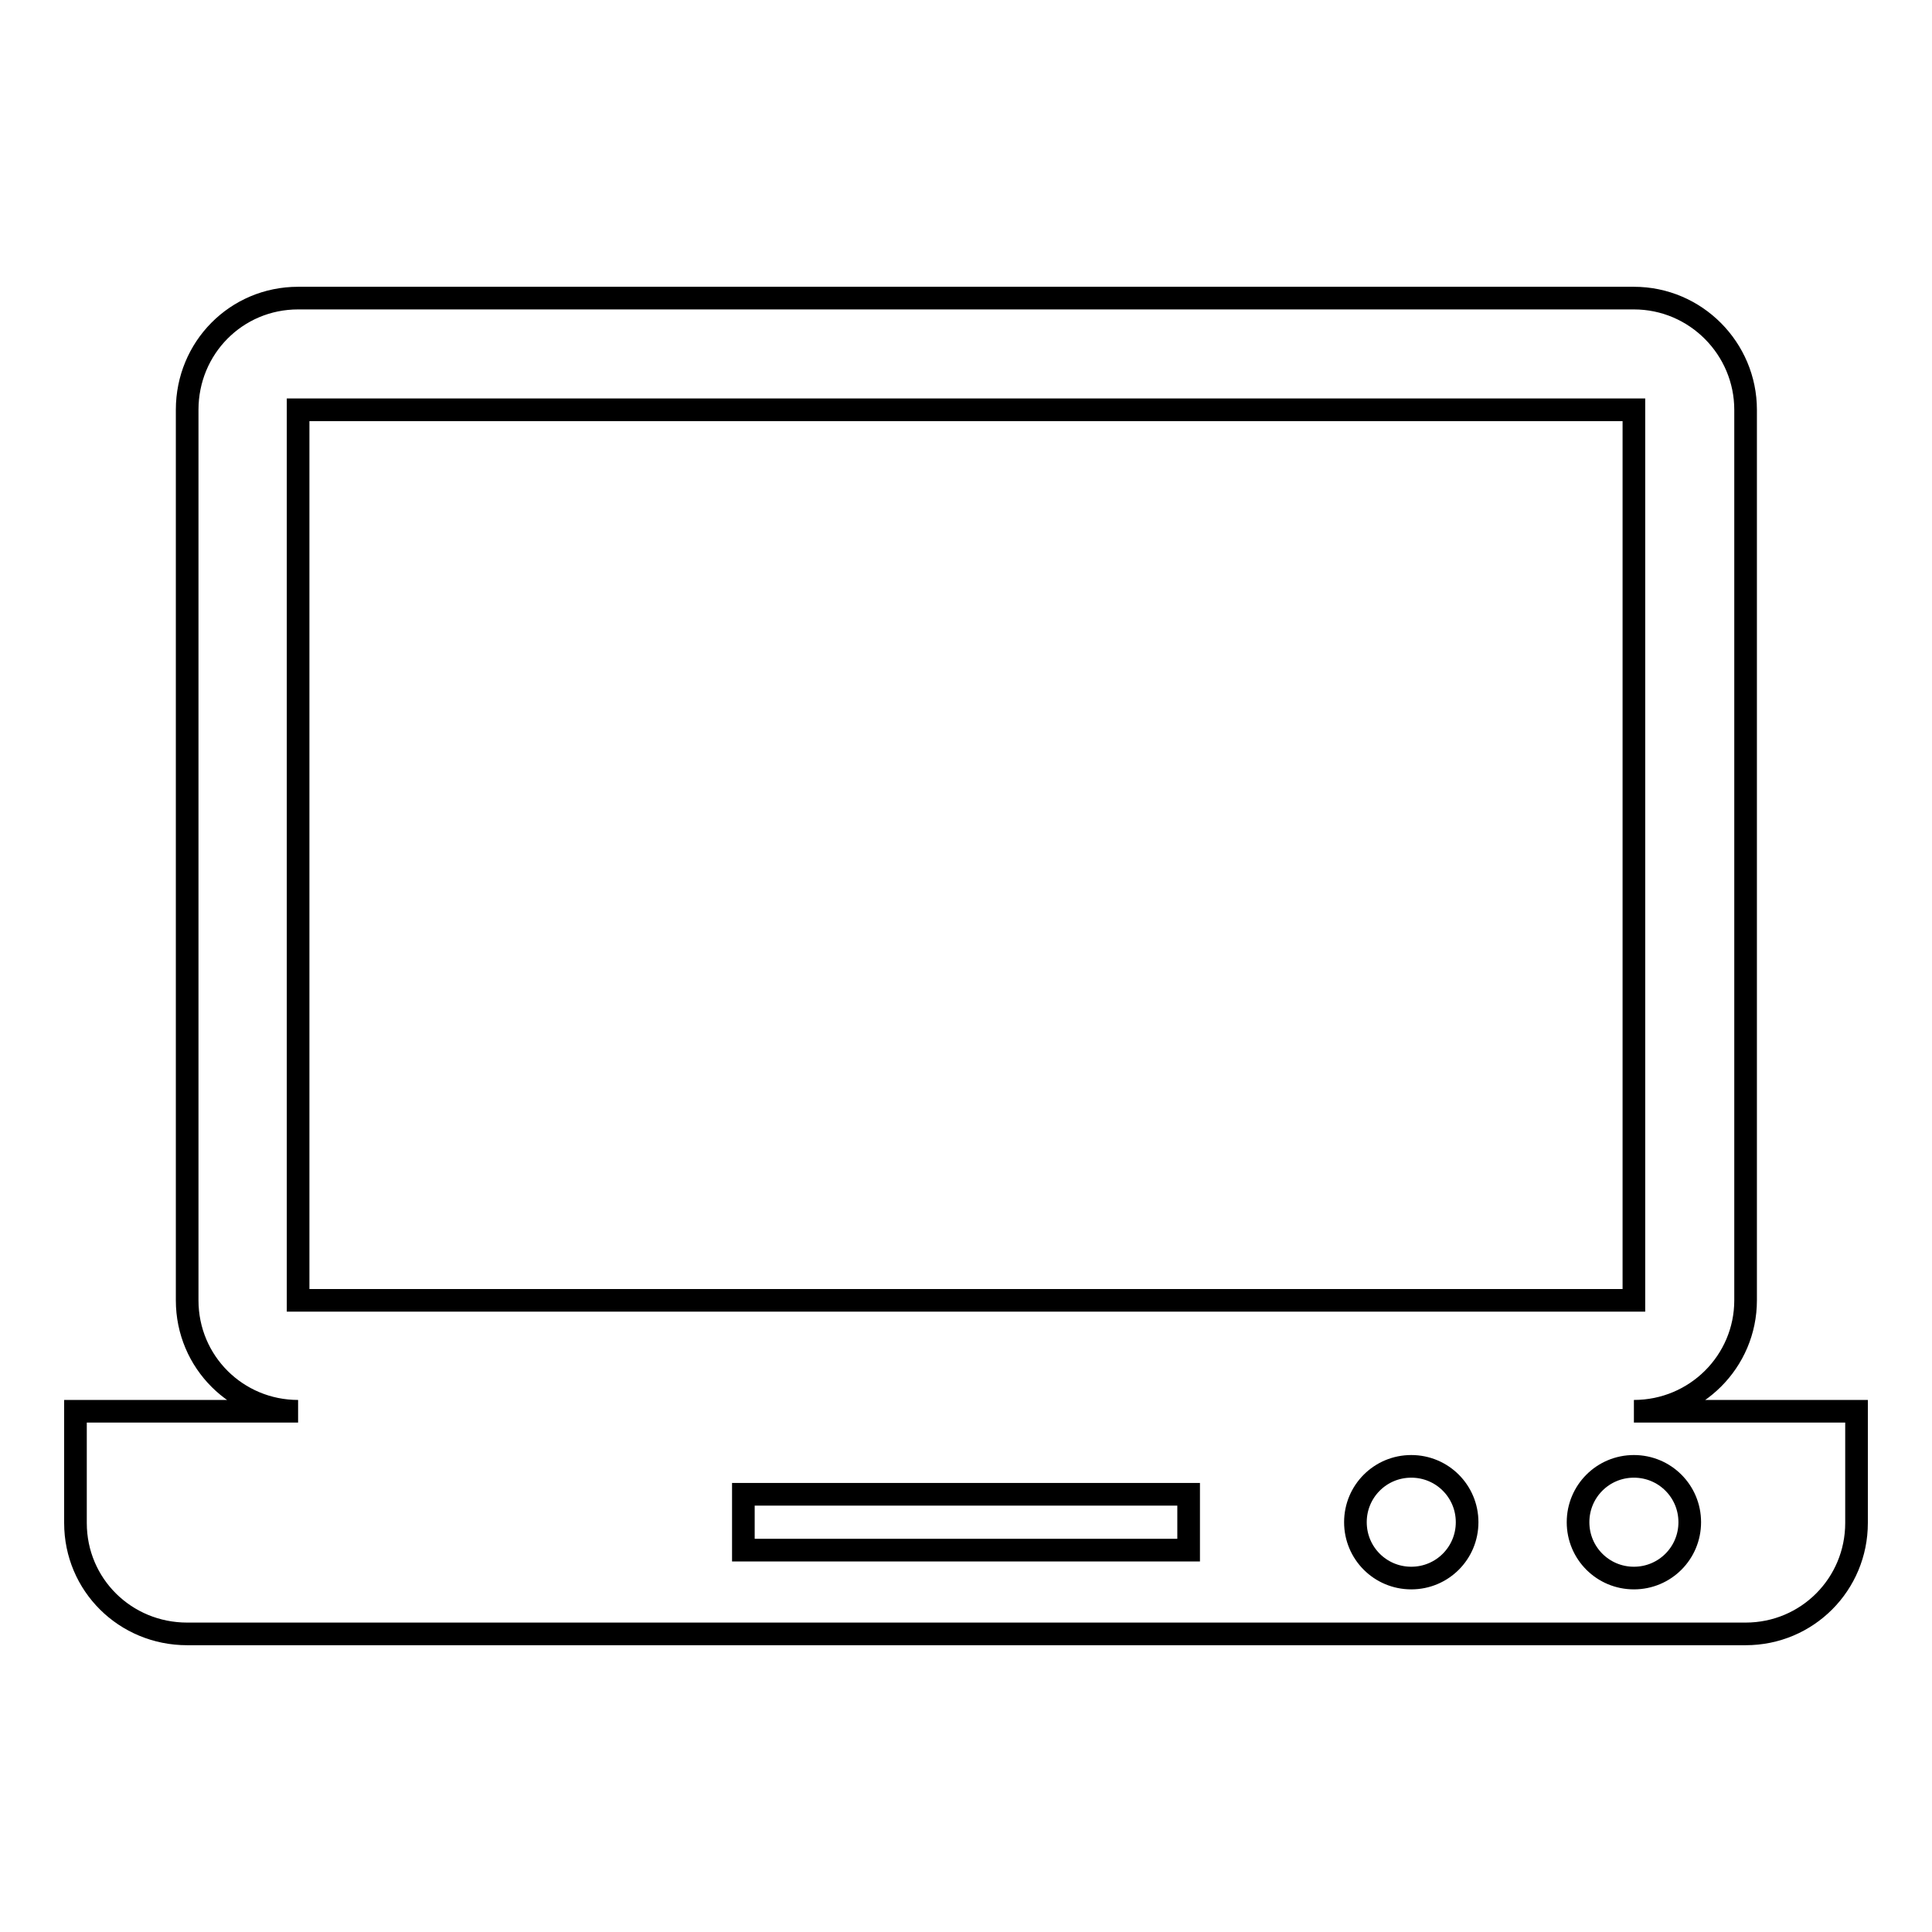
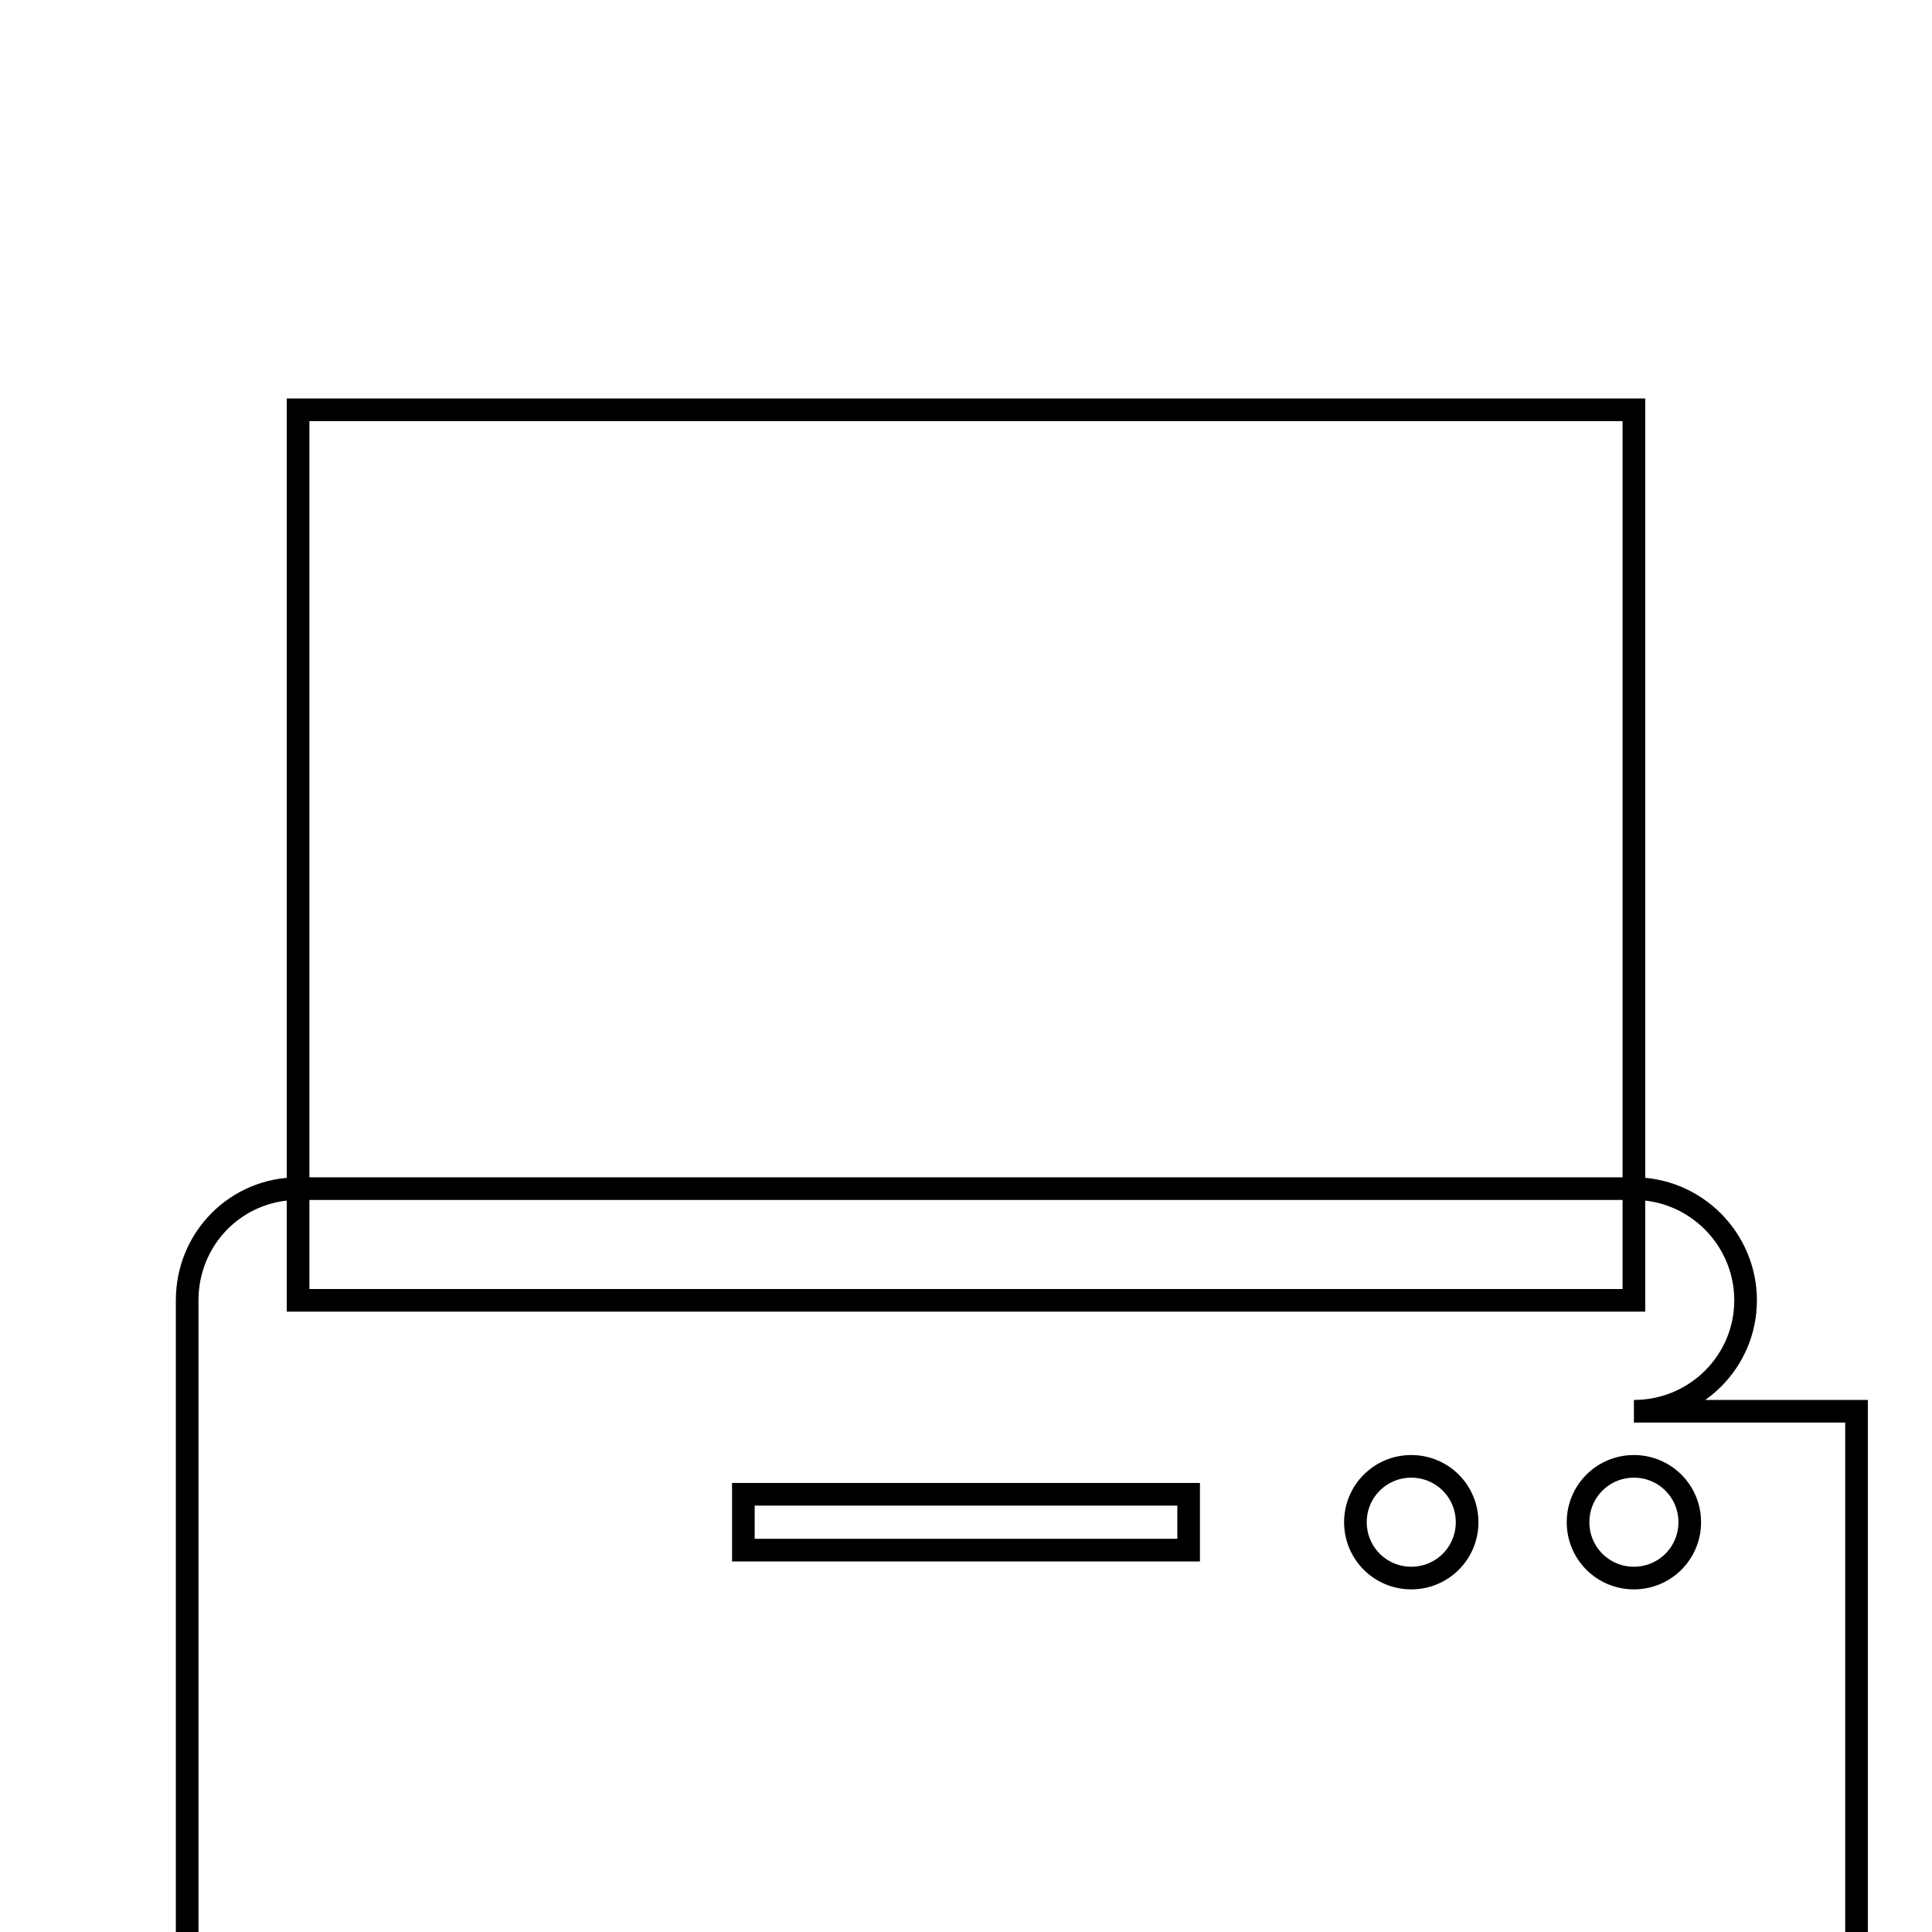
<svg xmlns="http://www.w3.org/2000/svg" version="1.1" x="0px" y="0px" viewBox="0 0 256 256" enable-background="new 0 0 256 256" xml:space="preserve">
  <g>
    <g>
      <g>
-         <path stroke-width="3" fill-opacity="0" stroke="#000000" d="M216.5,187c8.2,0,14.8-6.6,14.8-14.7v-118c0-8.1-6.6-14.8-14.8-14.8h-177c-8.2,0-14.7,6.6-14.7,14.8v118c0,8.2,6.6,14.7,14.7,14.7H10v14.8c0,8.2,6.6,14.7,14.8,14.7h206.5c8.2,0,14.7-6.6,14.7-14.7V187H216.5z M39.5,54.3h177v118h-177V54.3z M157.5,205.4h-59v-7.4h59V205.4z M187,209.1c-4.1,0-7.4-3.3-7.4-7.4s3.3-7.4,7.4-7.4s7.4,3.3,7.4,7.4S191.1,209.1,187,209.1z M216.5,209.1c-4.1,0-7.4-3.3-7.4-7.4s3.3-7.4,7.4-7.4c4.1,0,7.4,3.3,7.4,7.4S220.6,209.1,216.5,209.1z" />
+         <path stroke-width="3" fill-opacity="0" stroke="#000000" d="M216.5,187c8.2,0,14.8-6.6,14.8-14.7c0-8.1-6.6-14.8-14.8-14.8h-177c-8.2,0-14.7,6.6-14.7,14.8v118c0,8.2,6.6,14.7,14.7,14.7H10v14.8c0,8.2,6.6,14.7,14.8,14.7h206.5c8.2,0,14.7-6.6,14.7-14.7V187H216.5z M39.5,54.3h177v118h-177V54.3z M157.5,205.4h-59v-7.4h59V205.4z M187,209.1c-4.1,0-7.4-3.3-7.4-7.4s3.3-7.4,7.4-7.4s7.4,3.3,7.4,7.4S191.1,209.1,187,209.1z M216.5,209.1c-4.1,0-7.4-3.3-7.4-7.4s3.3-7.4,7.4-7.4c4.1,0,7.4,3.3,7.4,7.4S220.6,209.1,216.5,209.1z" />
      </g>
      <g />
      <g />
      <g />
      <g />
      <g />
      <g />
      <g />
      <g />
      <g />
      <g />
      <g />
      <g />
      <g />
      <g />
      <g />
    </g>
  </g>
</svg>